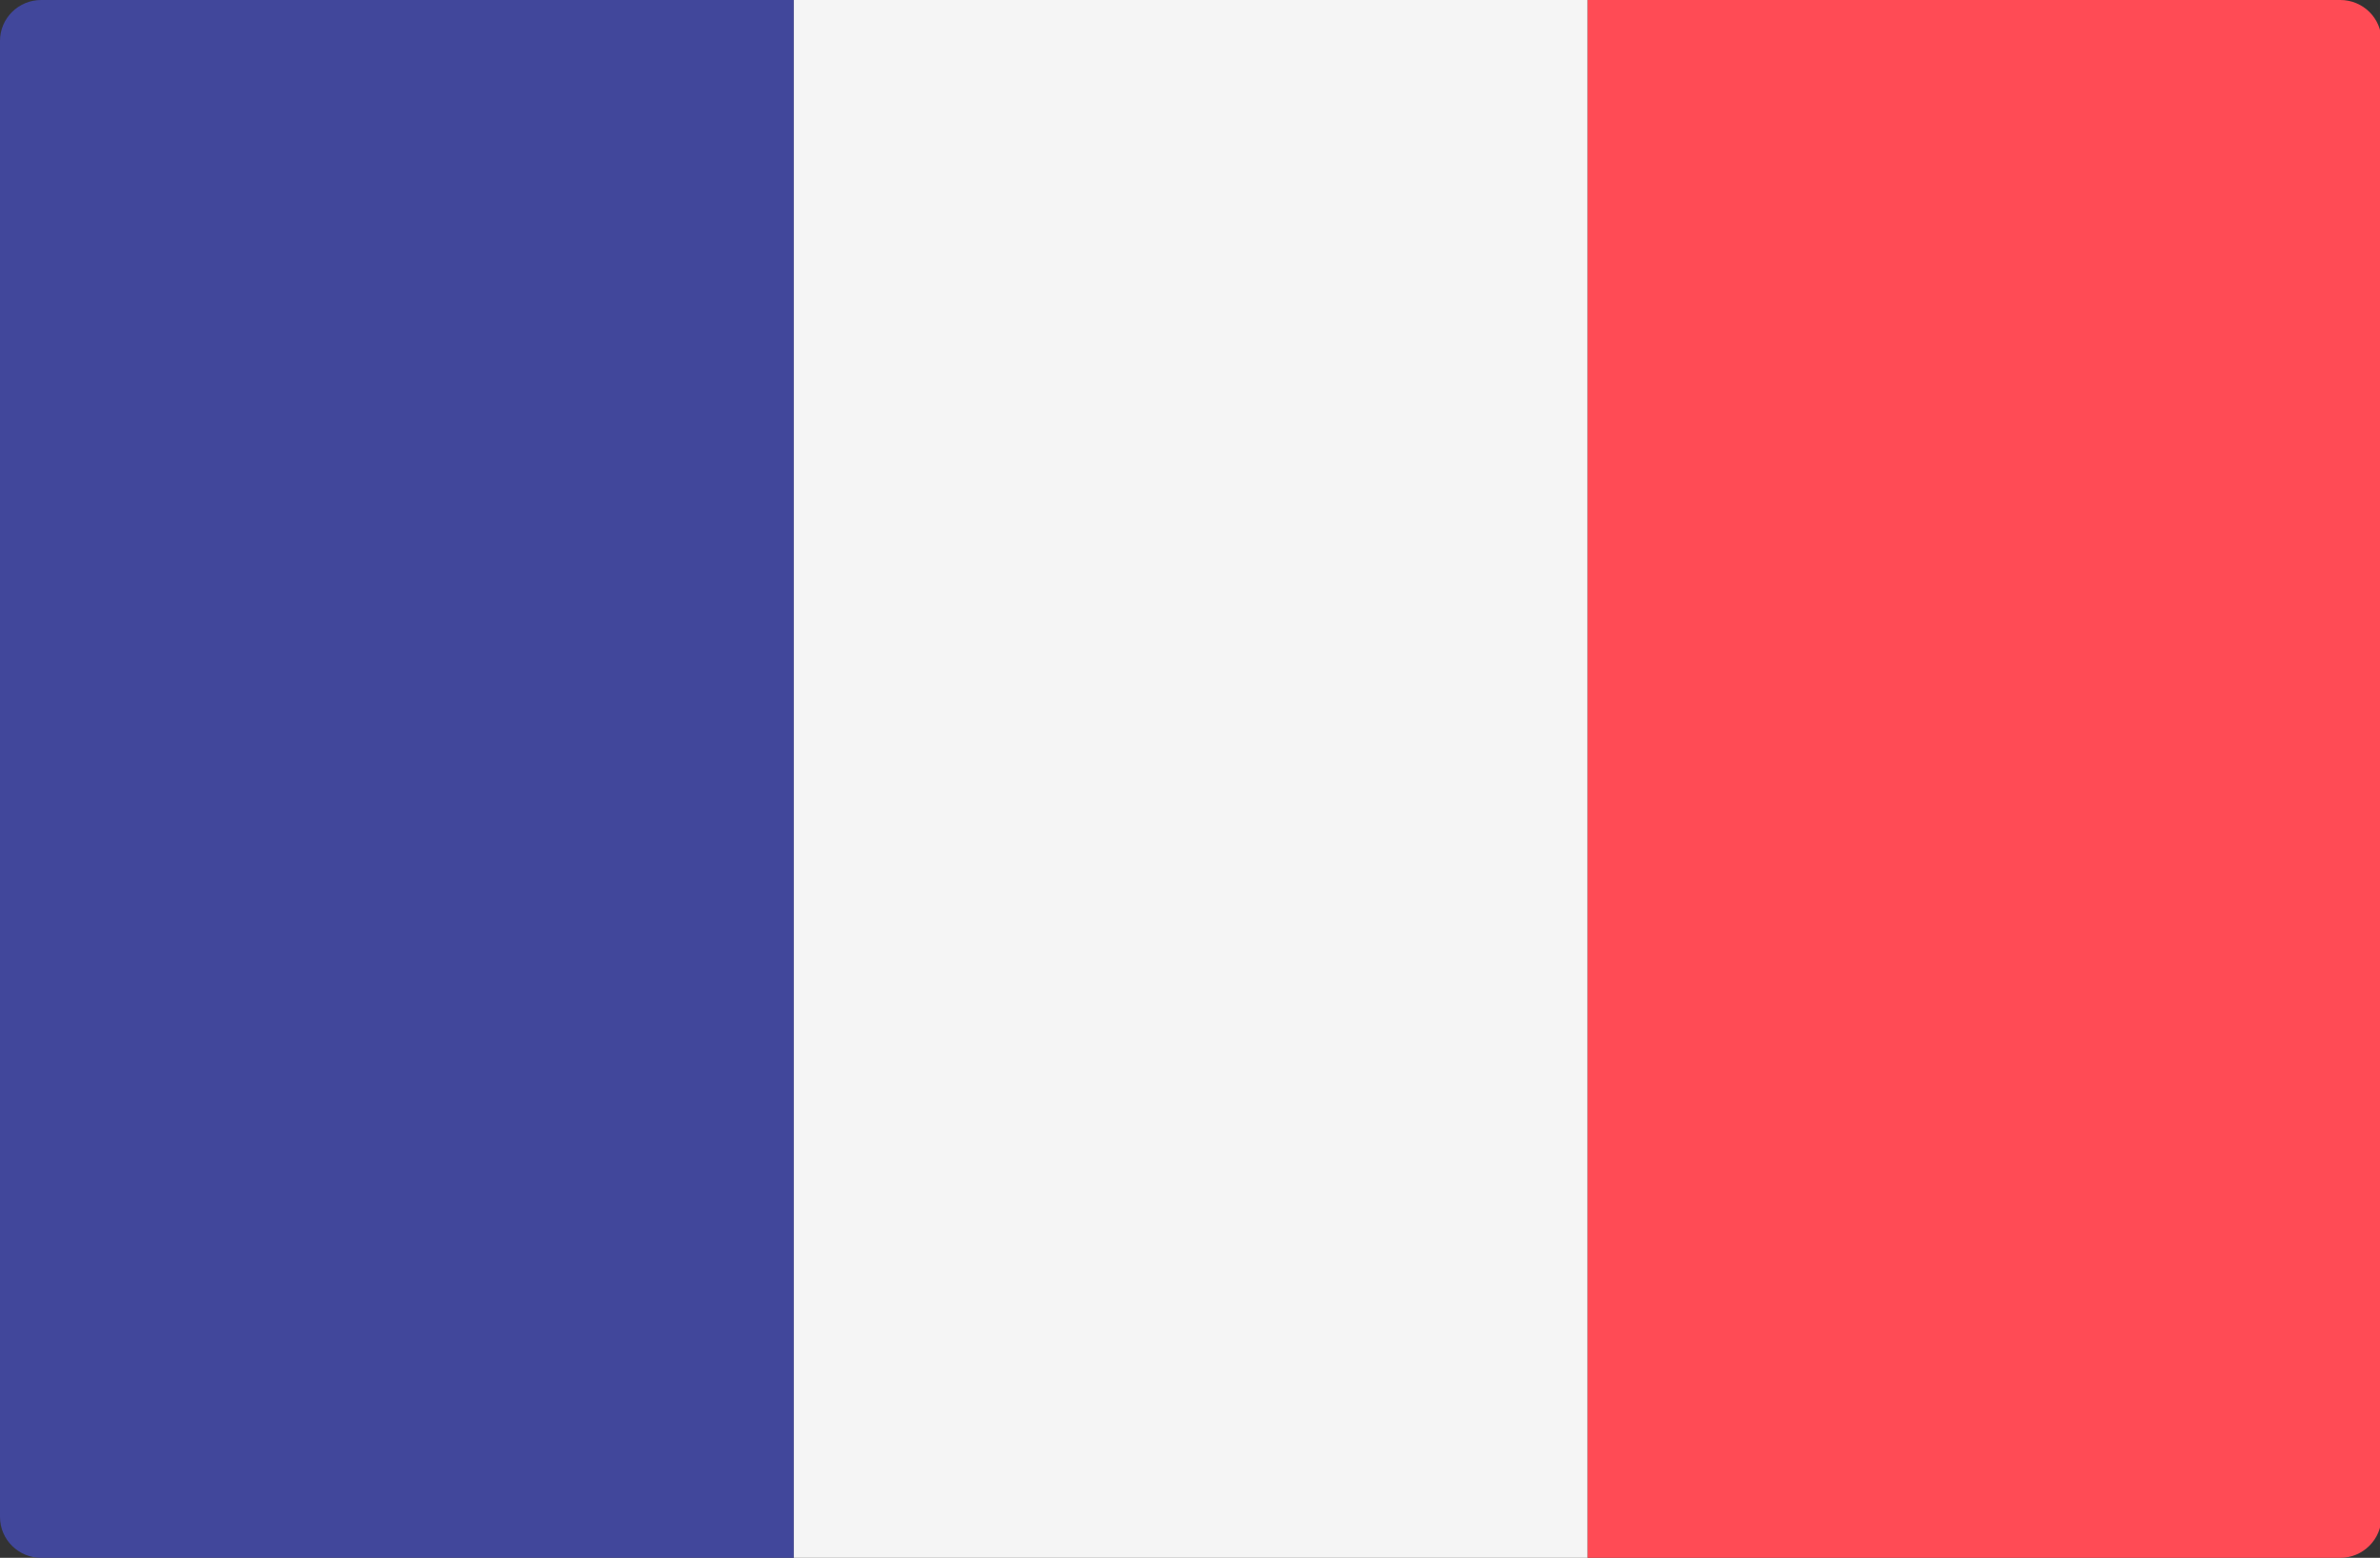
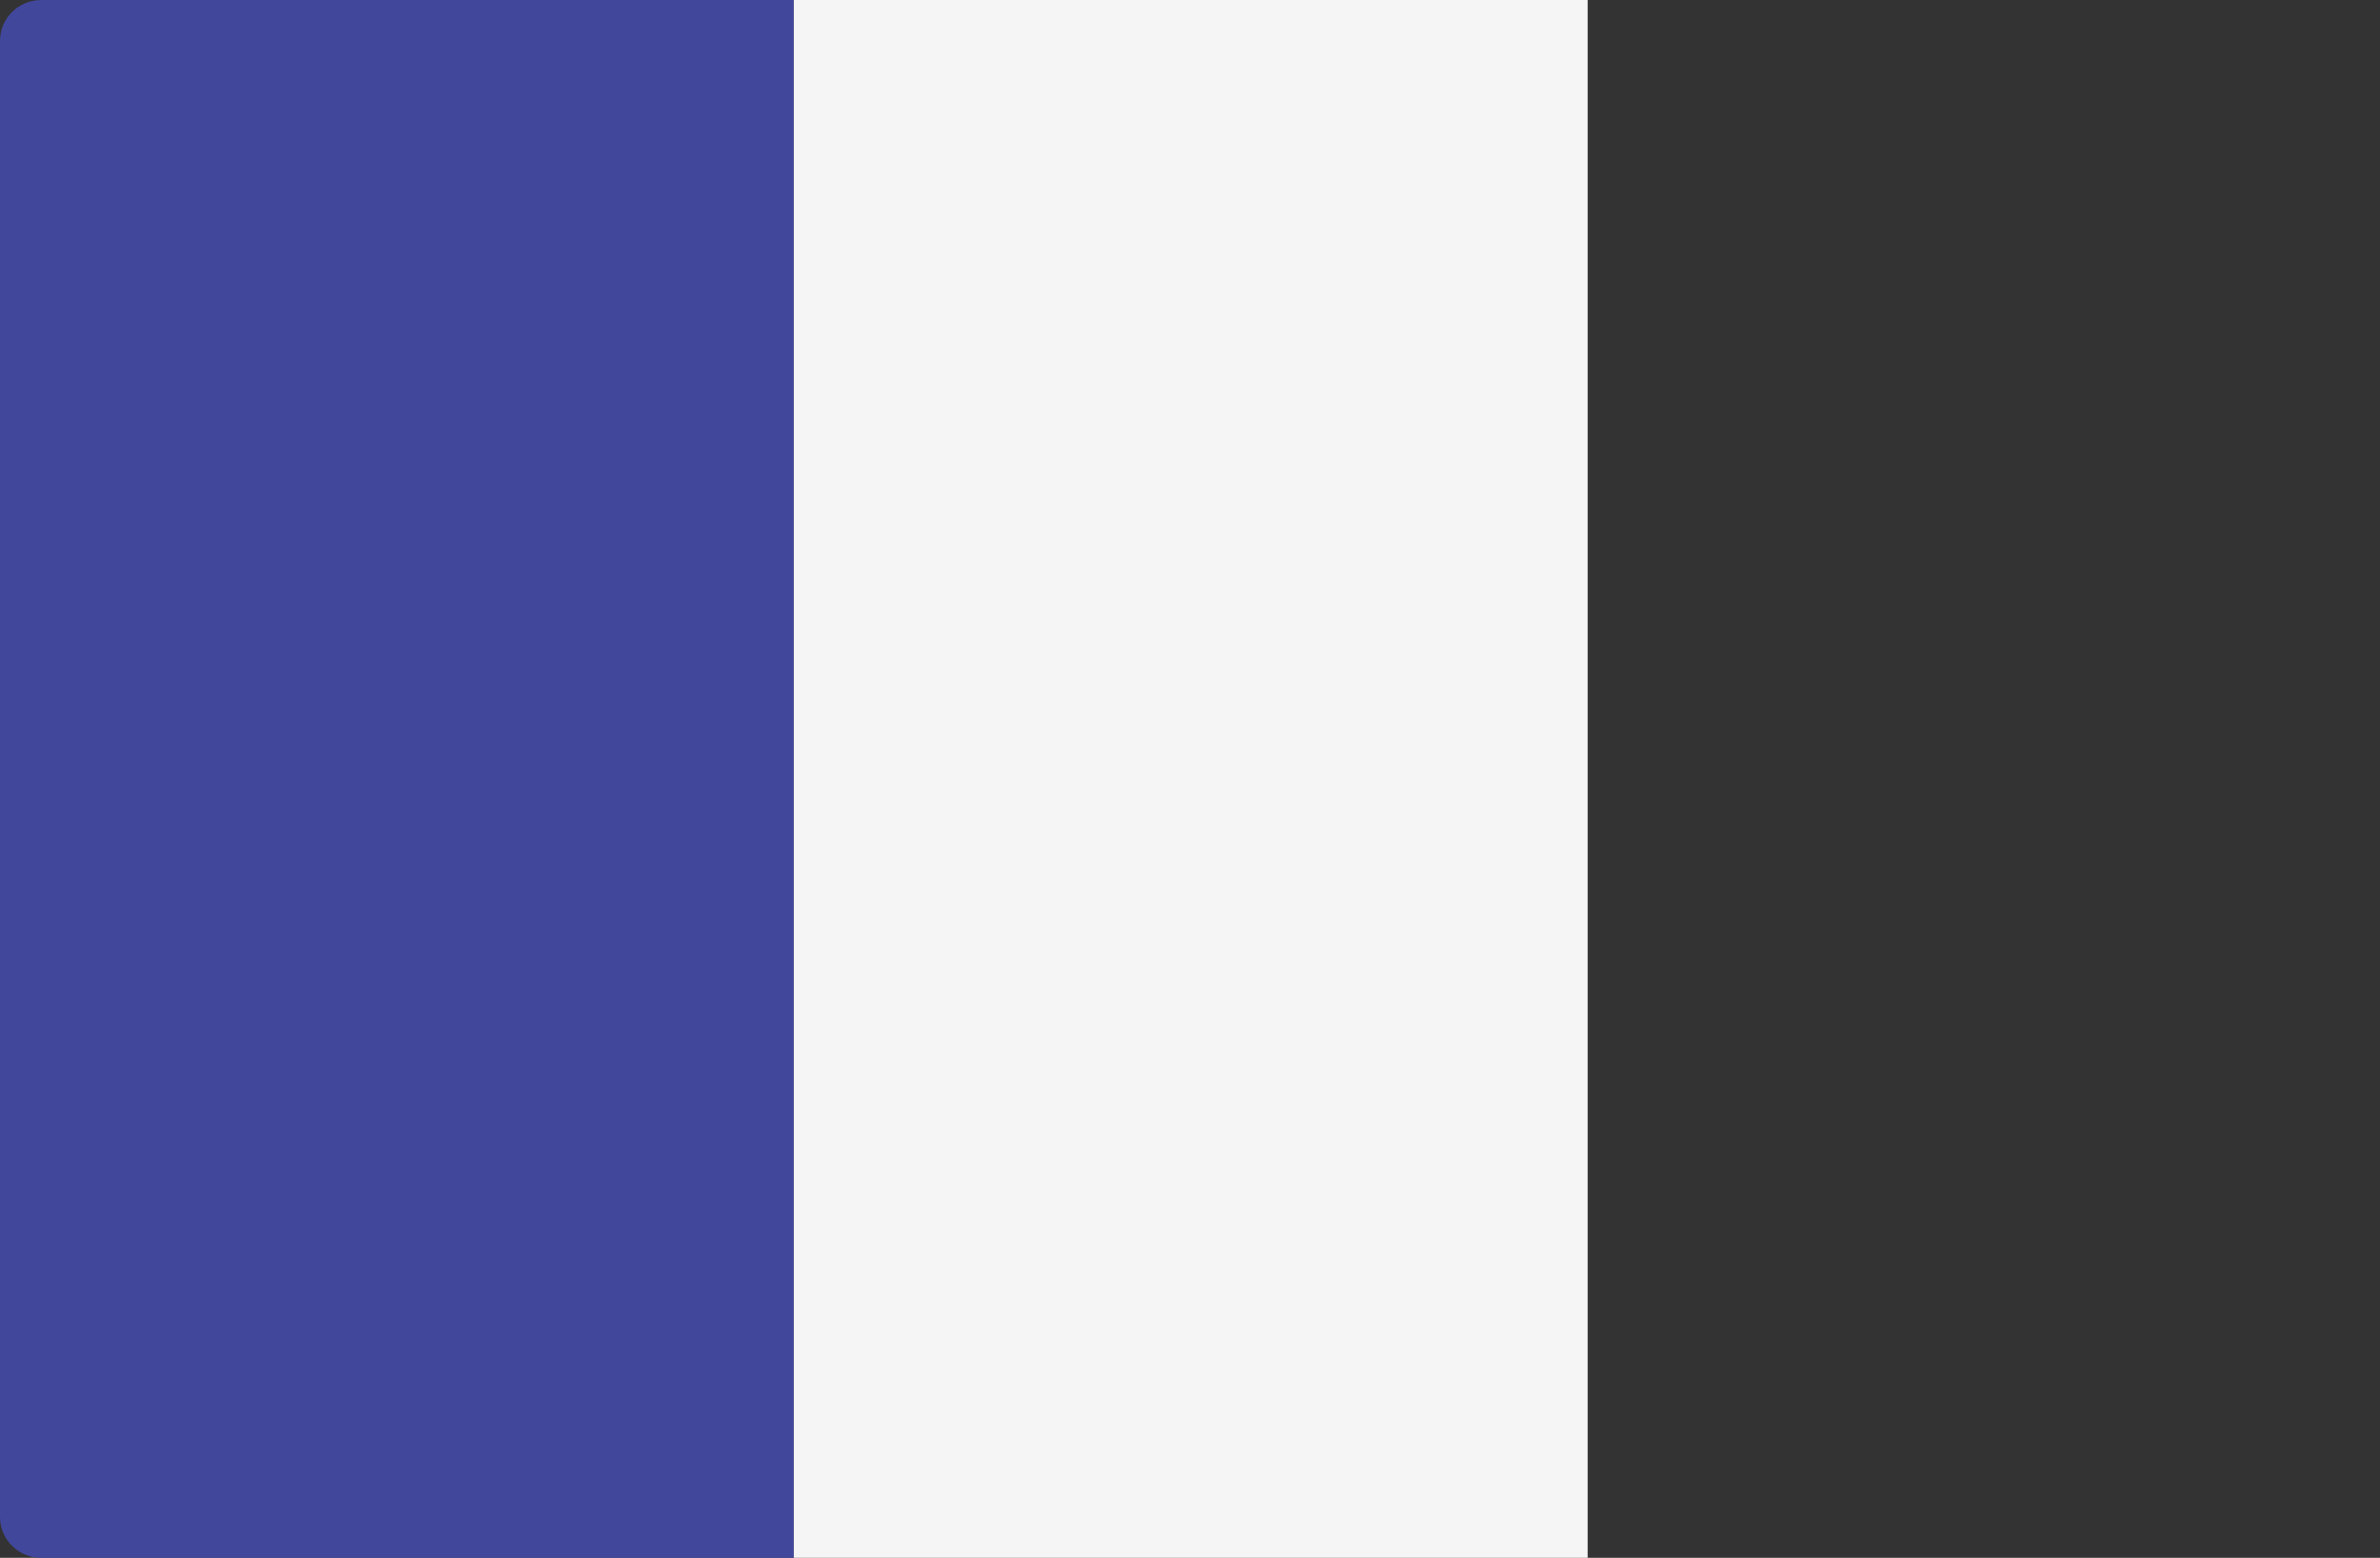
<svg xmlns="http://www.w3.org/2000/svg" t="1720165836008" class="icon" viewBox="0 0 1564 1024" version="1.1" p-id="5737" width="305.469" height="200">
  <rect x="0" y="0" width="1564" height="1024" fill="#333333" stroke="none" />
  <path d="M521.66 1024H27.049c-14.877 0-27.049-11.979-27.049-26.856V26.856C0 11.979 12.172 0 27.049 0h494.611v1024z" fill="#41479B" p-id="5738" />
  <path d="M1043.321 0H521.66v1024h521.66V0z" fill="#F5F5F5" p-id="5739" />
-   <path d="M1537.932 1024H1043.321V0h494.611c14.877 0 27.049 11.979 27.049 26.856V996.951c0 14.877-12.172 27.049-27.049 27.049z" fill="#FF4B55" p-id="5740" />
</svg>